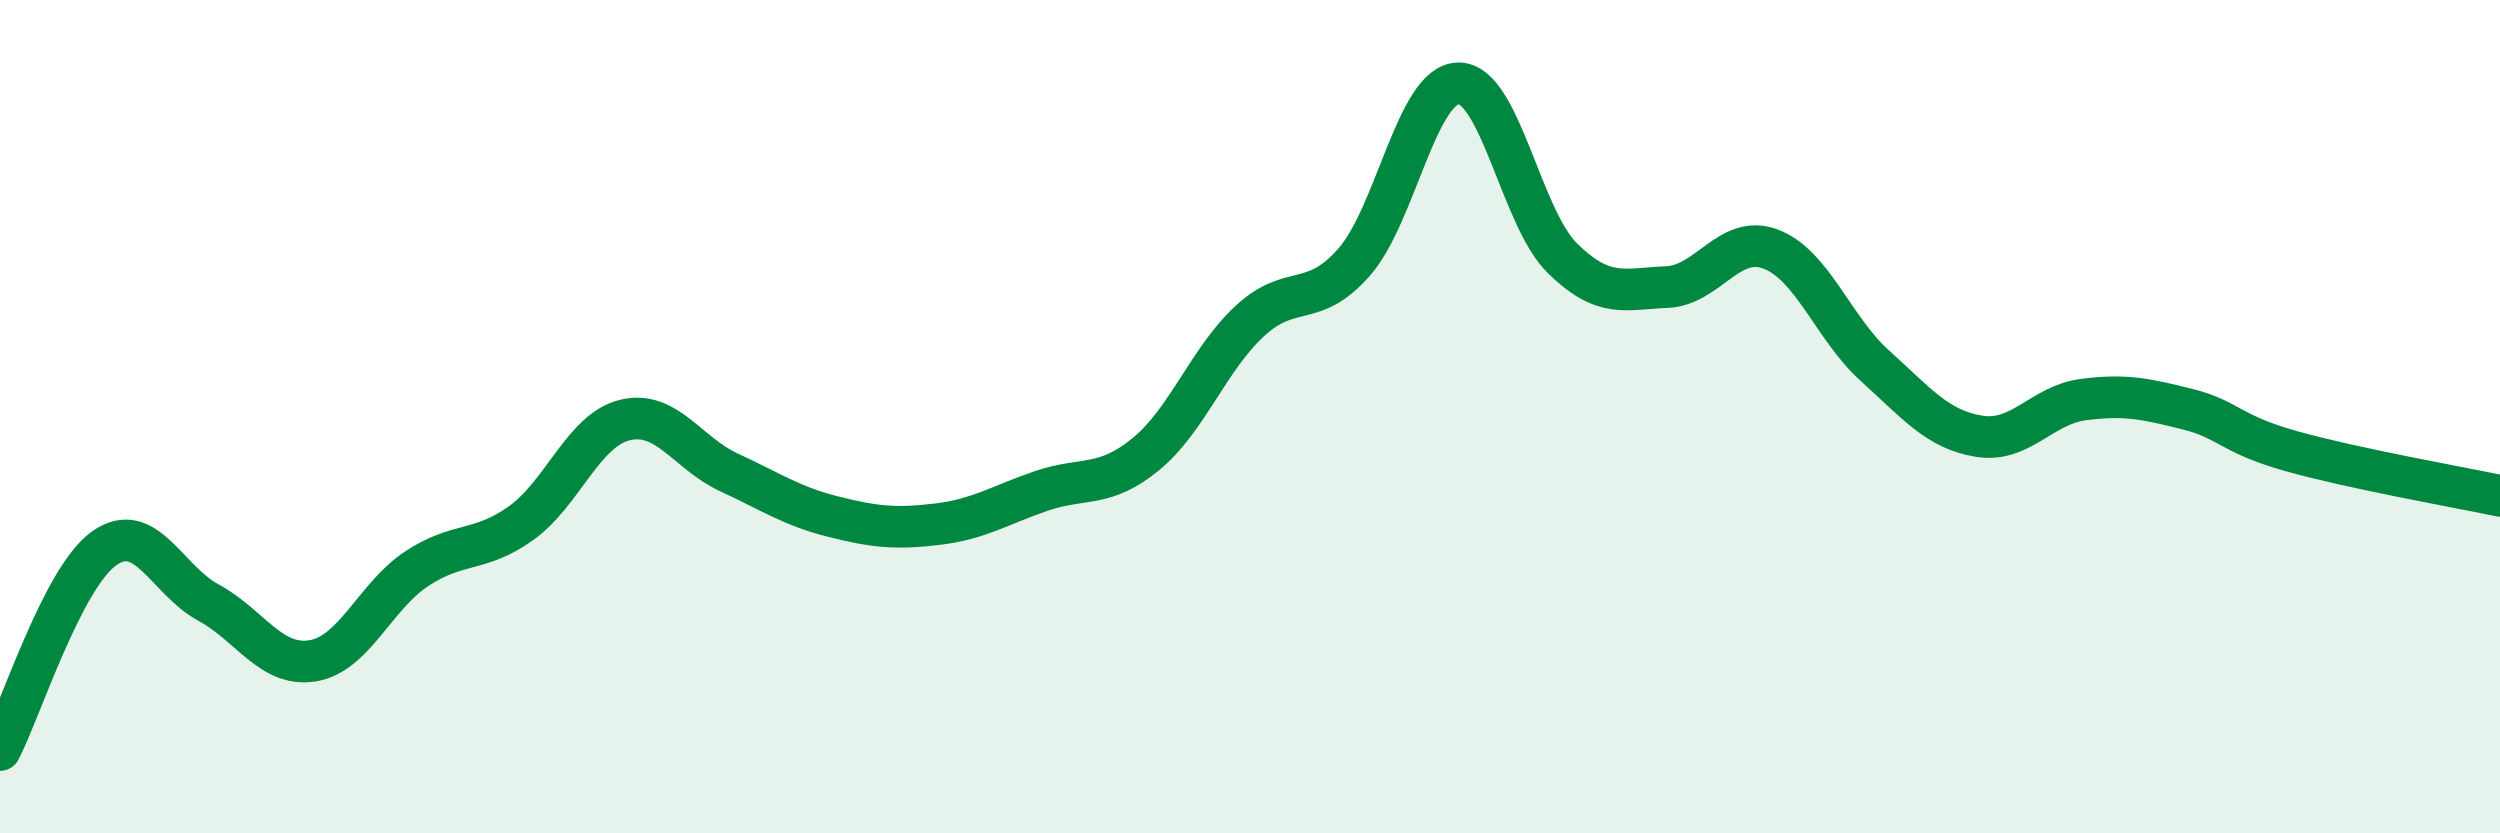
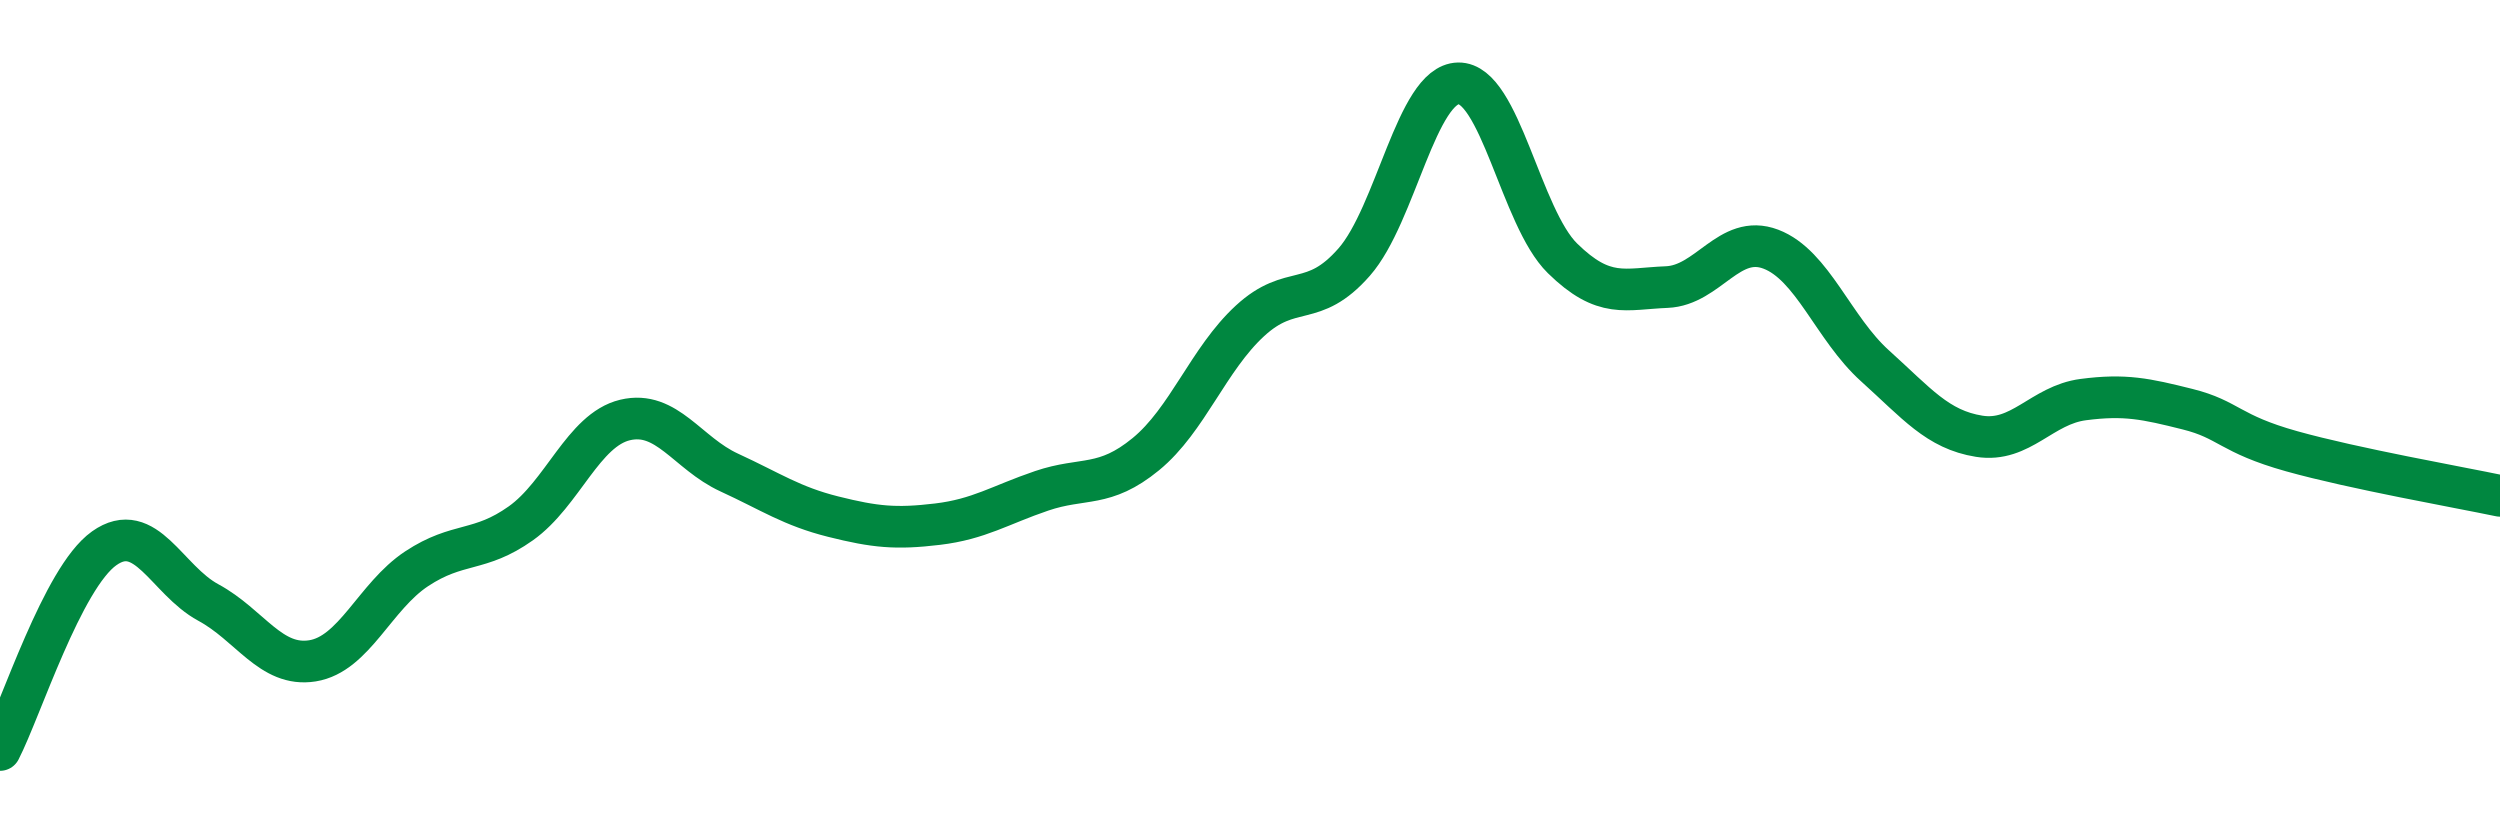
<svg xmlns="http://www.w3.org/2000/svg" width="60" height="20" viewBox="0 0 60 20">
-   <path d="M 0,18 C 0.5,17.03 1.5,13.87 2.5,13.16 C 3.5,12.45 4,13.92 5,14.46 C 6,15 6.5,16.02 7.5,15.86 C 8.5,15.7 9,14.31 10,13.65 C 11,12.99 11.5,13.27 12.5,12.56 C 13.5,11.85 14,10.32 15,10.08 C 16,9.84 16.5,10.88 17.5,11.34 C 18.5,11.8 19,12.15 20,12.4 C 21,12.65 21.5,12.7 22.5,12.58 C 23.5,12.46 24,12.12 25,11.78 C 26,11.44 26.5,11.72 27.5,10.9 C 28.5,10.08 29,8.62 30,7.7 C 31,6.78 31.5,7.43 32.5,6.29 C 33.5,5.15 34,2.02 35,2 C 36,1.98 36.5,5.22 37.5,6.2 C 38.5,7.18 39,6.93 40,6.89 C 41,6.85 41.5,5.6 42.5,5.98 C 43.5,6.36 44,7.88 45,8.78 C 46,9.68 46.5,10.31 47.5,10.47 C 48.5,10.63 49,9.72 50,9.59 C 51,9.46 51.5,9.57 52.5,9.82 C 53.5,10.07 53.5,10.41 55,10.83 C 56.5,11.25 59,11.69 60,11.9L60 20L0 20Z" fill="#008740" opacity="0.1" stroke-linecap="round" stroke-linejoin="round" />
  <path d="M 0,18 C 0.5,17.03 1.5,13.87 2.5,13.16 C 3.5,12.45 4,13.92 5,14.46 C 6,15 6.5,16.02 7.5,15.86 C 8.5,15.7 9,14.31 10,13.65 C 11,12.99 11.5,13.27 12.5,12.56 C 13.5,11.85 14,10.32 15,10.08 C 16,9.84 16.5,10.88 17.5,11.34 C 18.5,11.8 19,12.15 20,12.4 C 21,12.65 21.5,12.7 22.5,12.58 C 23.5,12.46 24,12.12 25,11.78 C 26,11.44 26.5,11.72 27.5,10.9 C 28.5,10.08 29,8.62 30,7.7 C 31,6.78 31.5,7.43 32.5,6.29 C 33.5,5.15 34,2.02 35,2 C 36,1.98 36.5,5.22 37.5,6.2 C 38.5,7.18 39,6.93 40,6.89 C 41,6.85 41.5,5.6 42.5,5.98 C 43.5,6.36 44,7.88 45,8.78 C 46,9.68 46.5,10.31 47.5,10.47 C 48.5,10.63 49,9.72 50,9.59 C 51,9.46 51.5,9.57 52.5,9.82 C 53.5,10.07 53.5,10.41 55,10.83 C 56.5,11.25 59,11.69 60,11.9" stroke="#008740" stroke-width="1" fill="none" stroke-linecap="round" stroke-linejoin="round" />
</svg>